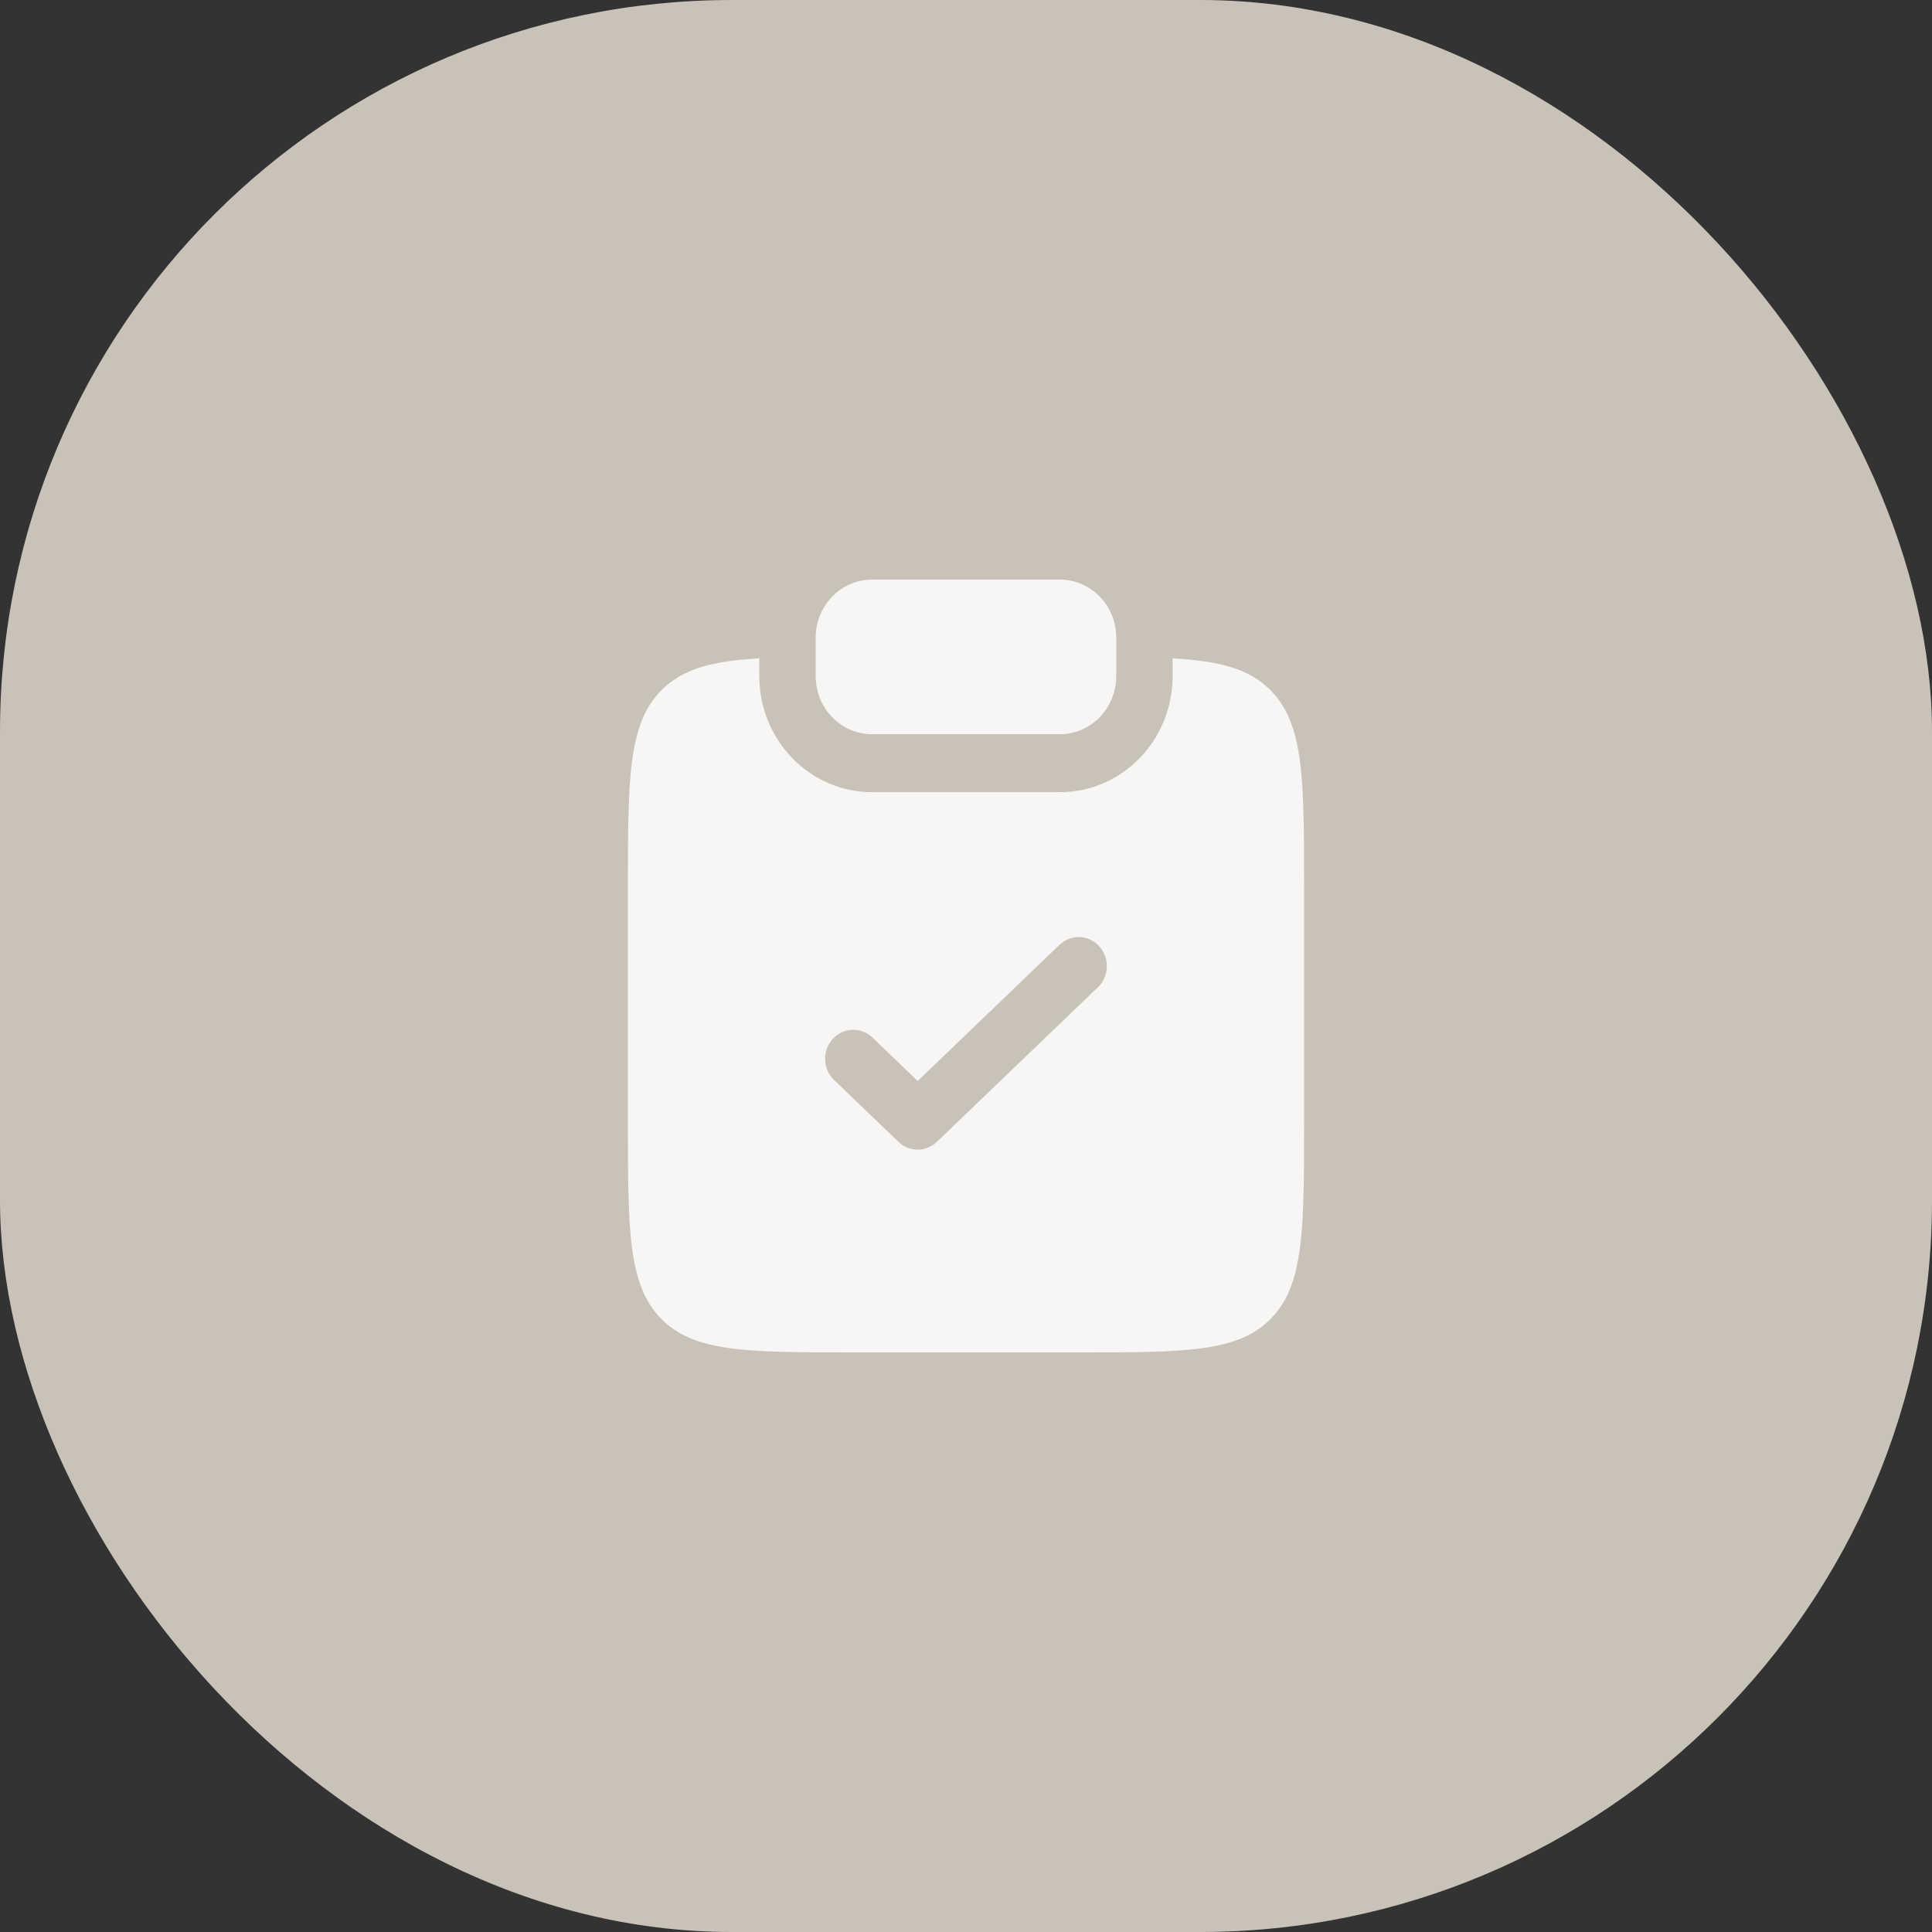
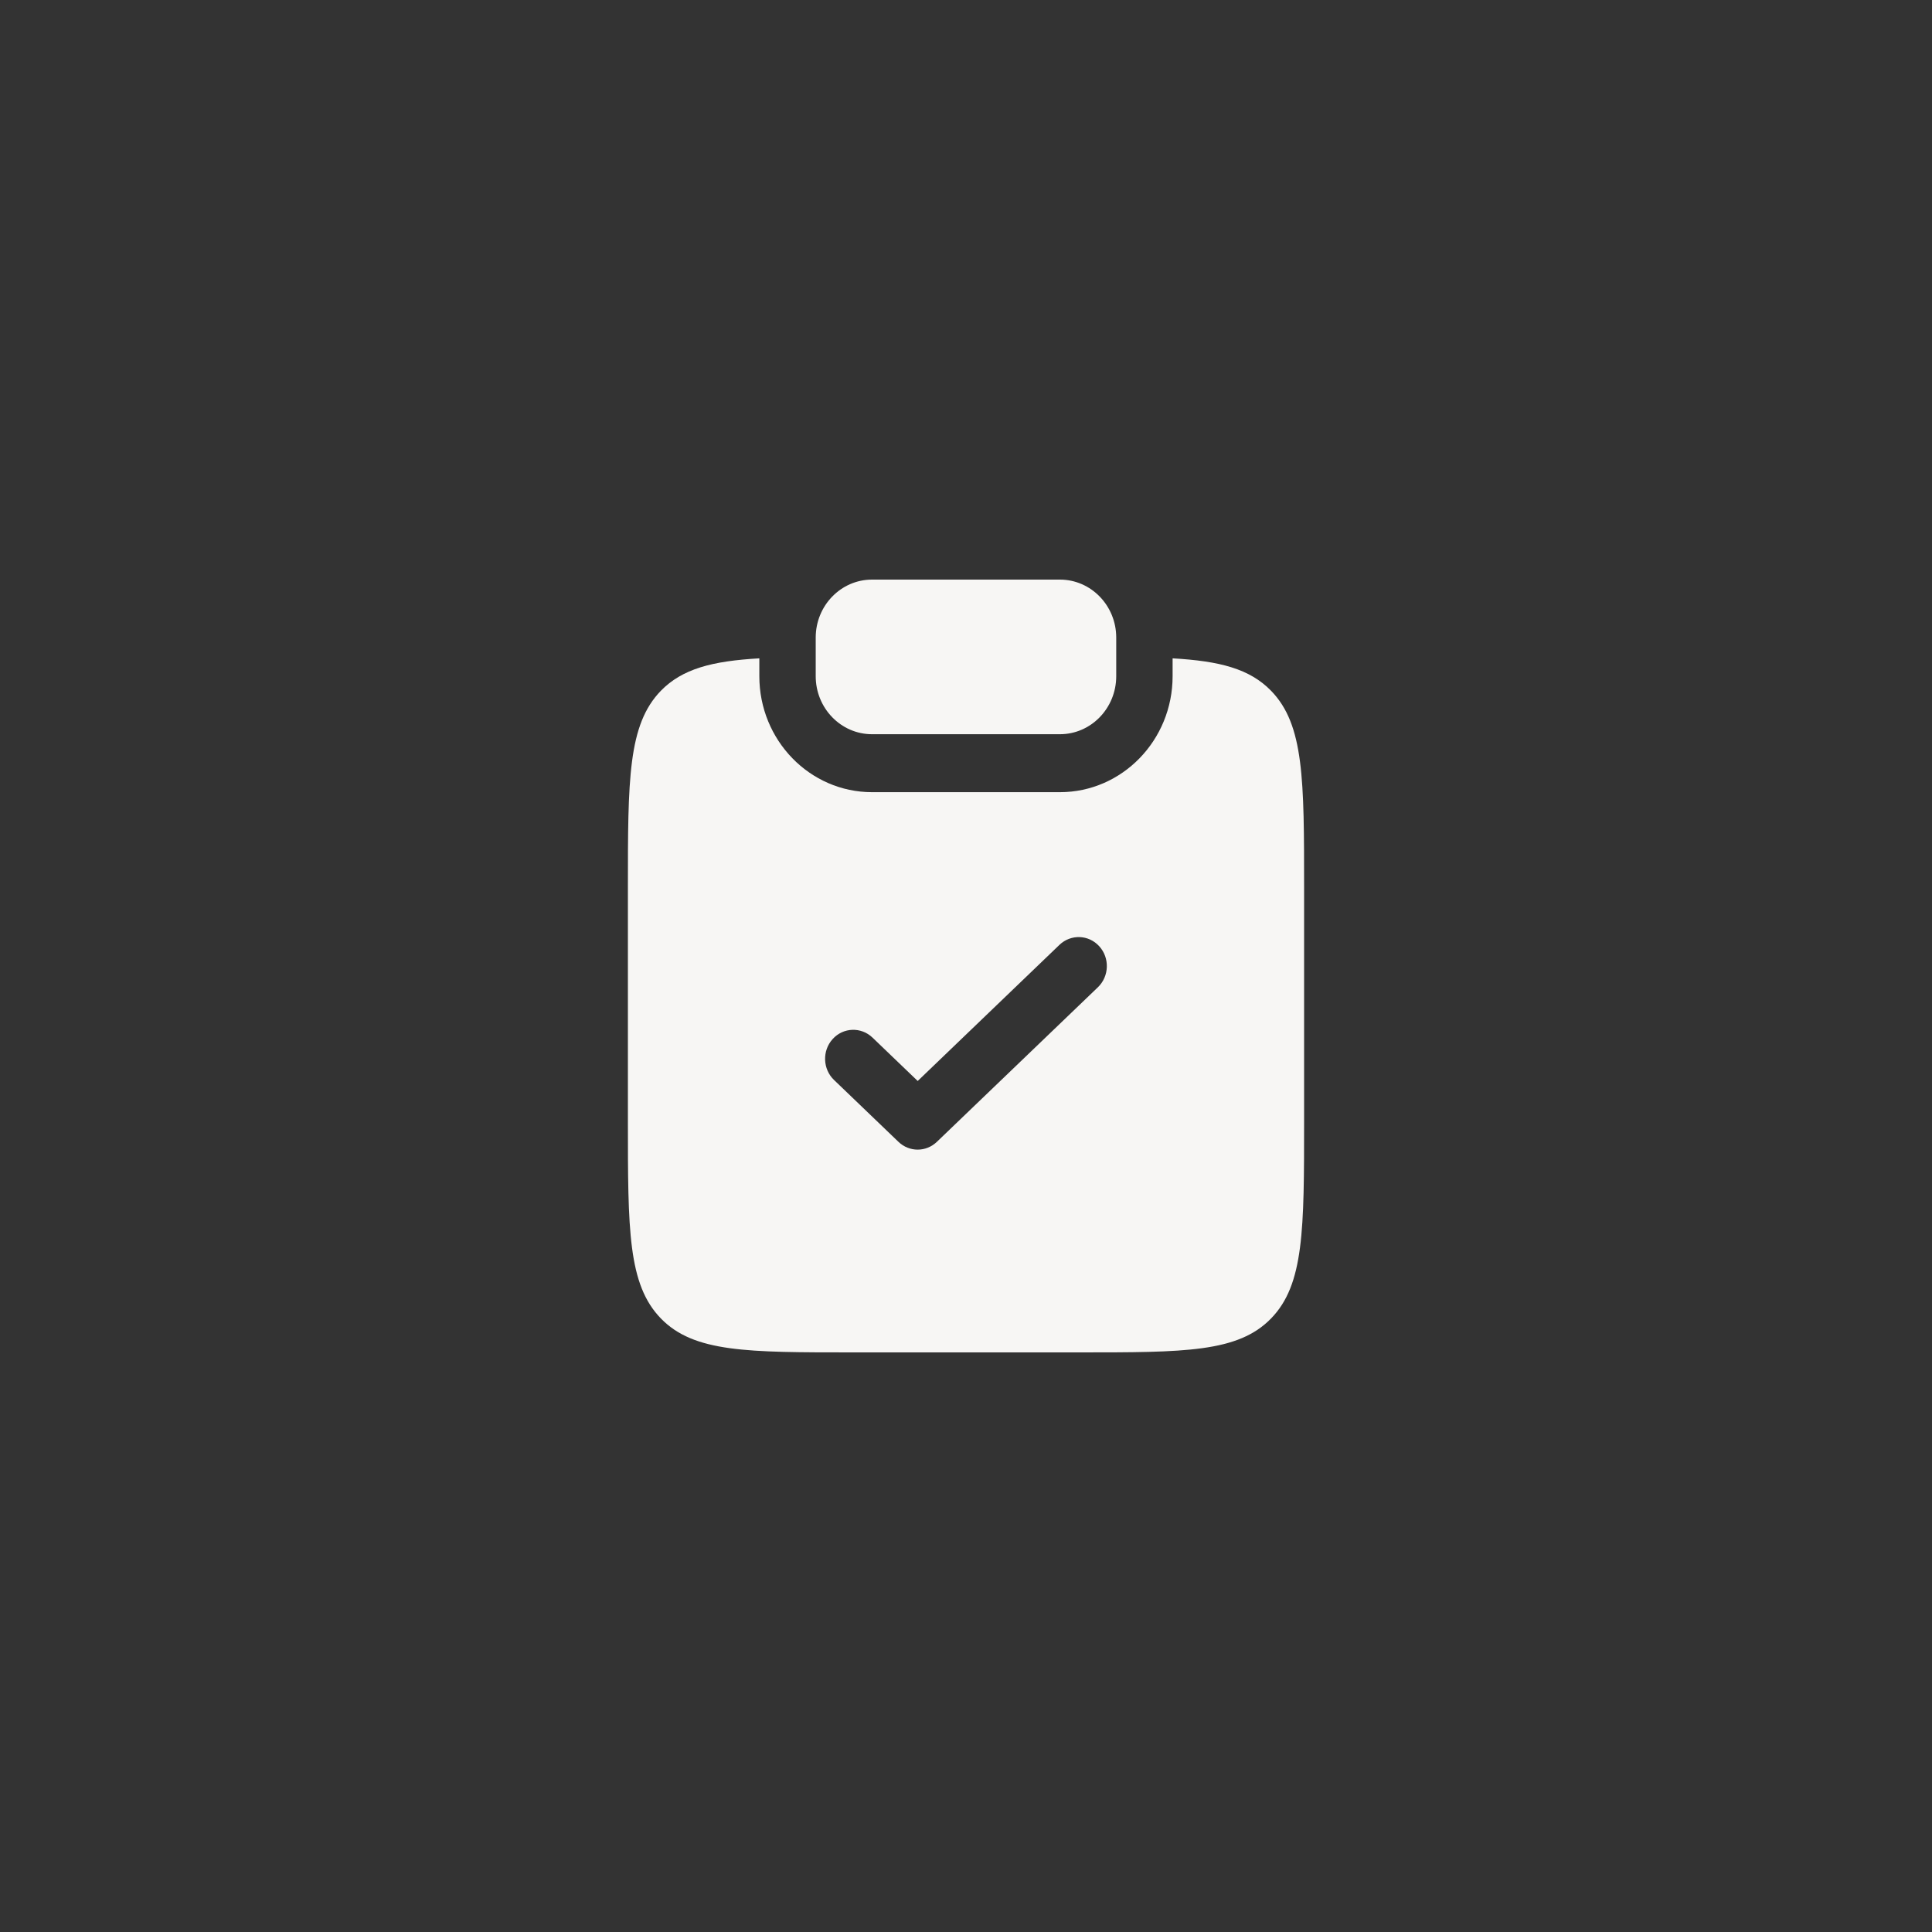
<svg xmlns="http://www.w3.org/2000/svg" width="33" height="33" viewBox="0 0 33 33" fill="none">
  <rect x="0" y="0" width="33" height="33" fill="#333333" stroke="none" />
-   <rect width="33" height="33" rx="12.5" fill="#C9C2B8" />
  <path d="M14.895 9.9C14.364 9.9 13.933 10.344 13.933 10.89V11.55C13.933 12.097 14.364 12.541 14.895 12.541H18.104C18.635 12.541 19.066 12.097 19.066 11.55V10.89C19.066 10.344 18.635 9.9 18.104 9.9H14.895Z" fill="#F7F6F4" />
  <path fill-rule="evenodd" clip-rule="evenodd" d="M12.97 11.245C12.163 11.291 11.654 11.424 11.288 11.799C10.725 12.379 10.725 13.313 10.725 15.18V19.14C10.725 21.007 10.725 21.94 11.288 22.52C11.852 23.1 12.76 23.1 14.575 23.1H18.425C20.239 23.1 21.147 23.1 21.711 22.52C22.275 21.94 22.275 21.007 22.275 19.14V15.18C22.275 13.313 22.275 12.379 21.711 11.799C21.346 11.424 20.836 11.291 20.029 11.245V11.55C20.029 12.644 19.167 13.531 18.104 13.531H14.895C13.832 13.531 12.97 12.644 12.97 11.55V11.245ZM18.753 16.863C18.947 16.676 18.958 16.363 18.776 16.163C18.595 15.963 18.291 15.953 18.096 16.139L15.675 18.464L14.903 17.723C14.709 17.537 14.404 17.547 14.223 17.747C14.041 17.947 14.052 18.261 14.246 18.447L15.346 19.503C15.531 19.681 15.818 19.681 16.003 19.503L18.753 16.863Z" fill="#F7F6F4" />
</svg>